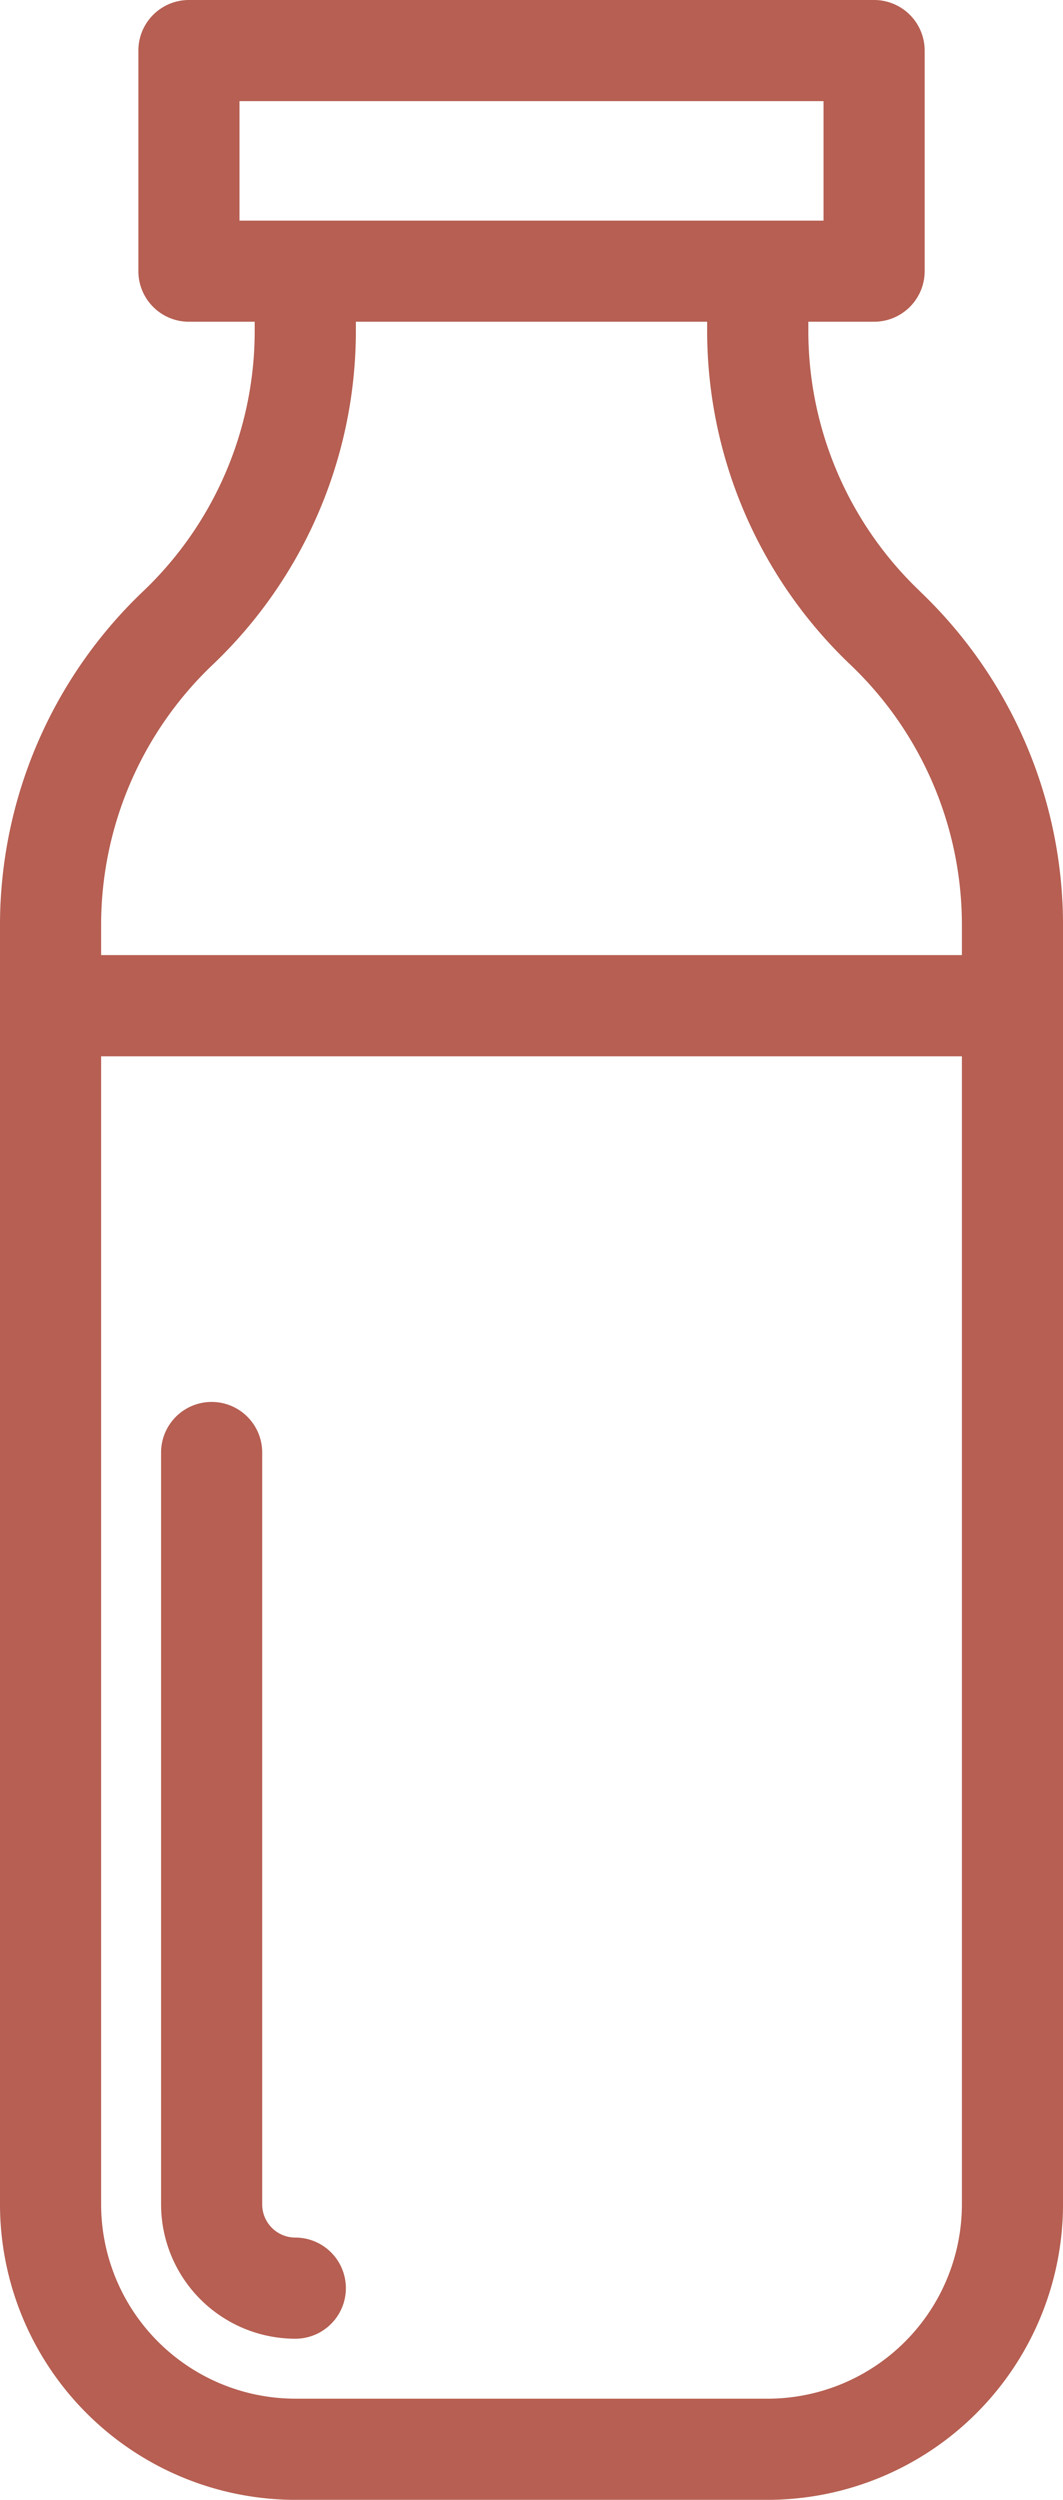
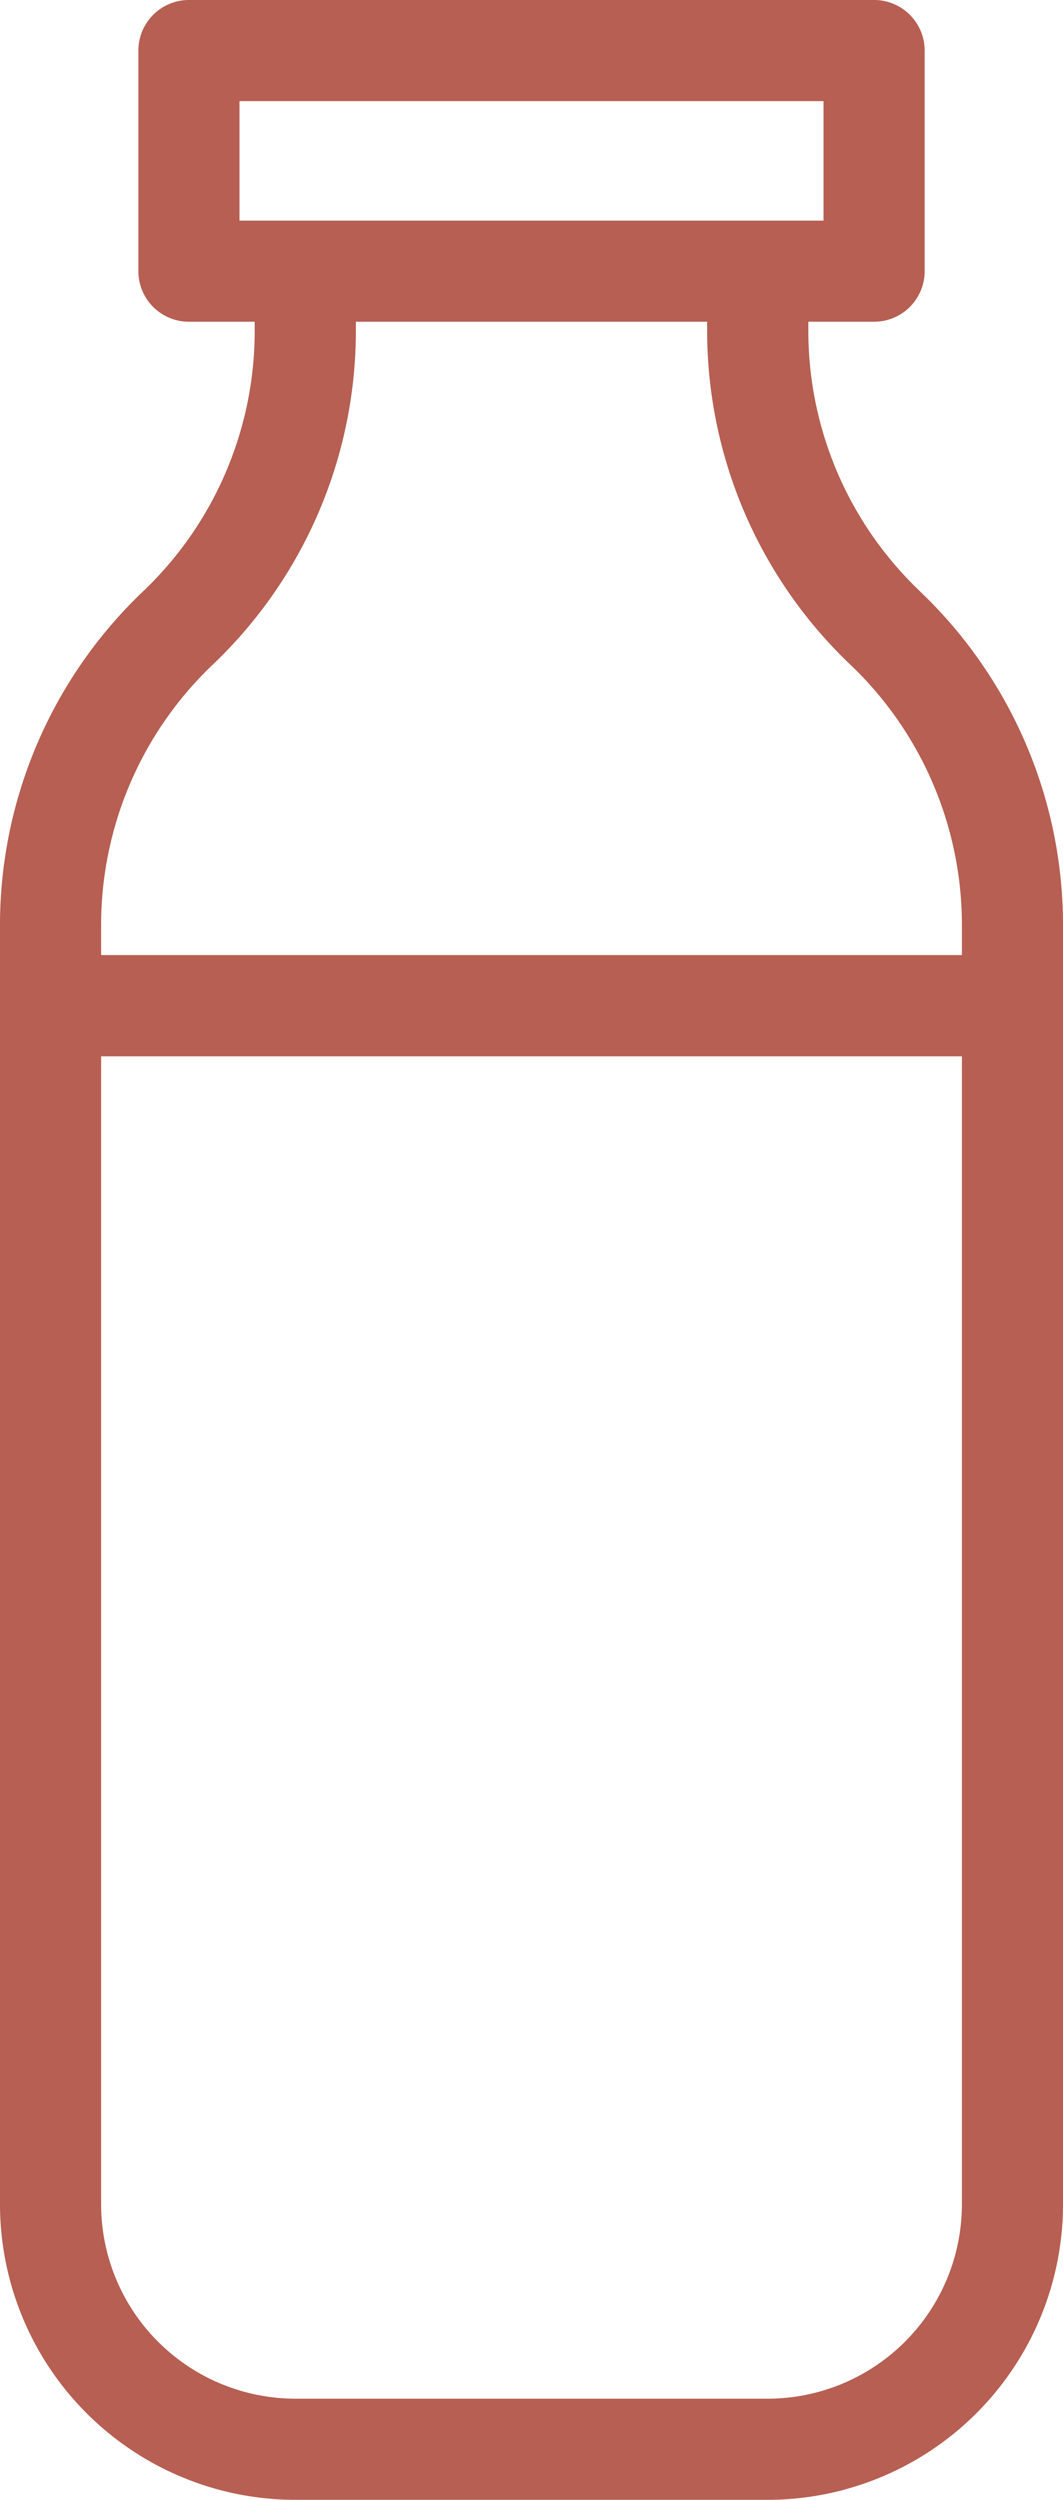
<svg xmlns="http://www.w3.org/2000/svg" width="58.193" height="136.814" viewBox="0 0 58.193 136.814">
  <defs>
    <clipPath id="clip-path">
      <rect id="Rectangle_66" data-name="Rectangle 66" width="58.193" height="136.814" fill="#b65f52" />
    </clipPath>
  </defs>
  <g id="Groupe_71" data-name="Groupe 71" transform="translate(0)">
    <g id="Groupe_70" data-name="Groupe 70" transform="translate(0)" clip-path="url(#clip-path)">
      <path id="Tracé_356" data-name="Tracé 356" d="M50.435,32.435,50.3,32.3a19.664,19.664,0,0,1-6.048-14.148v-.544h3.6a2.768,2.768,0,0,0,2.768-2.768V2.768A2.768,2.768,0,0,0,47.851,0H10.343A2.768,2.768,0,0,0,7.575,2.768V14.841a2.768,2.768,0,0,0,2.768,2.768h3.6v.544A19.664,19.664,0,0,1,7.9,32.3l-.14.134A25.226,25.226,0,0,0,0,50.585v70.063a16.185,16.185,0,0,0,16.167,16.167h25.86a16.185,16.185,0,0,0,16.167-16.167V50.585a25.227,25.227,0,0,0-7.758-18.15M13.111,5.536H45.083v6.538H13.111Zm-1.527,30.9.14-.133a25.227,25.227,0,0,0,7.758-18.15v-.544H38.712v.544A25.226,25.226,0,0,0,46.471,36.3l.139.133a19.664,19.664,0,0,1,6.048,14.148v1.691H5.536V50.585a19.663,19.663,0,0,1,6.047-14.148m30.444,94.841H16.167A10.643,10.643,0,0,1,5.536,120.648V57.812H52.658v62.836a10.643,10.643,0,0,1-10.631,10.631" fill="#b65f52" />
-       <path id="Tracé_357" data-name="Tracé 357" d="M40.063,330.392a1.815,1.815,0,0,1-1.813-1.813V287.426a2.768,2.768,0,1,0-5.536,0v41.153a7.357,7.357,0,0,0,7.349,7.349,2.768,2.768,0,0,0,0-5.536" transform="translate(-23.896 -207.931)" fill="#b65f52" />
    </g>
  </g>
</svg>